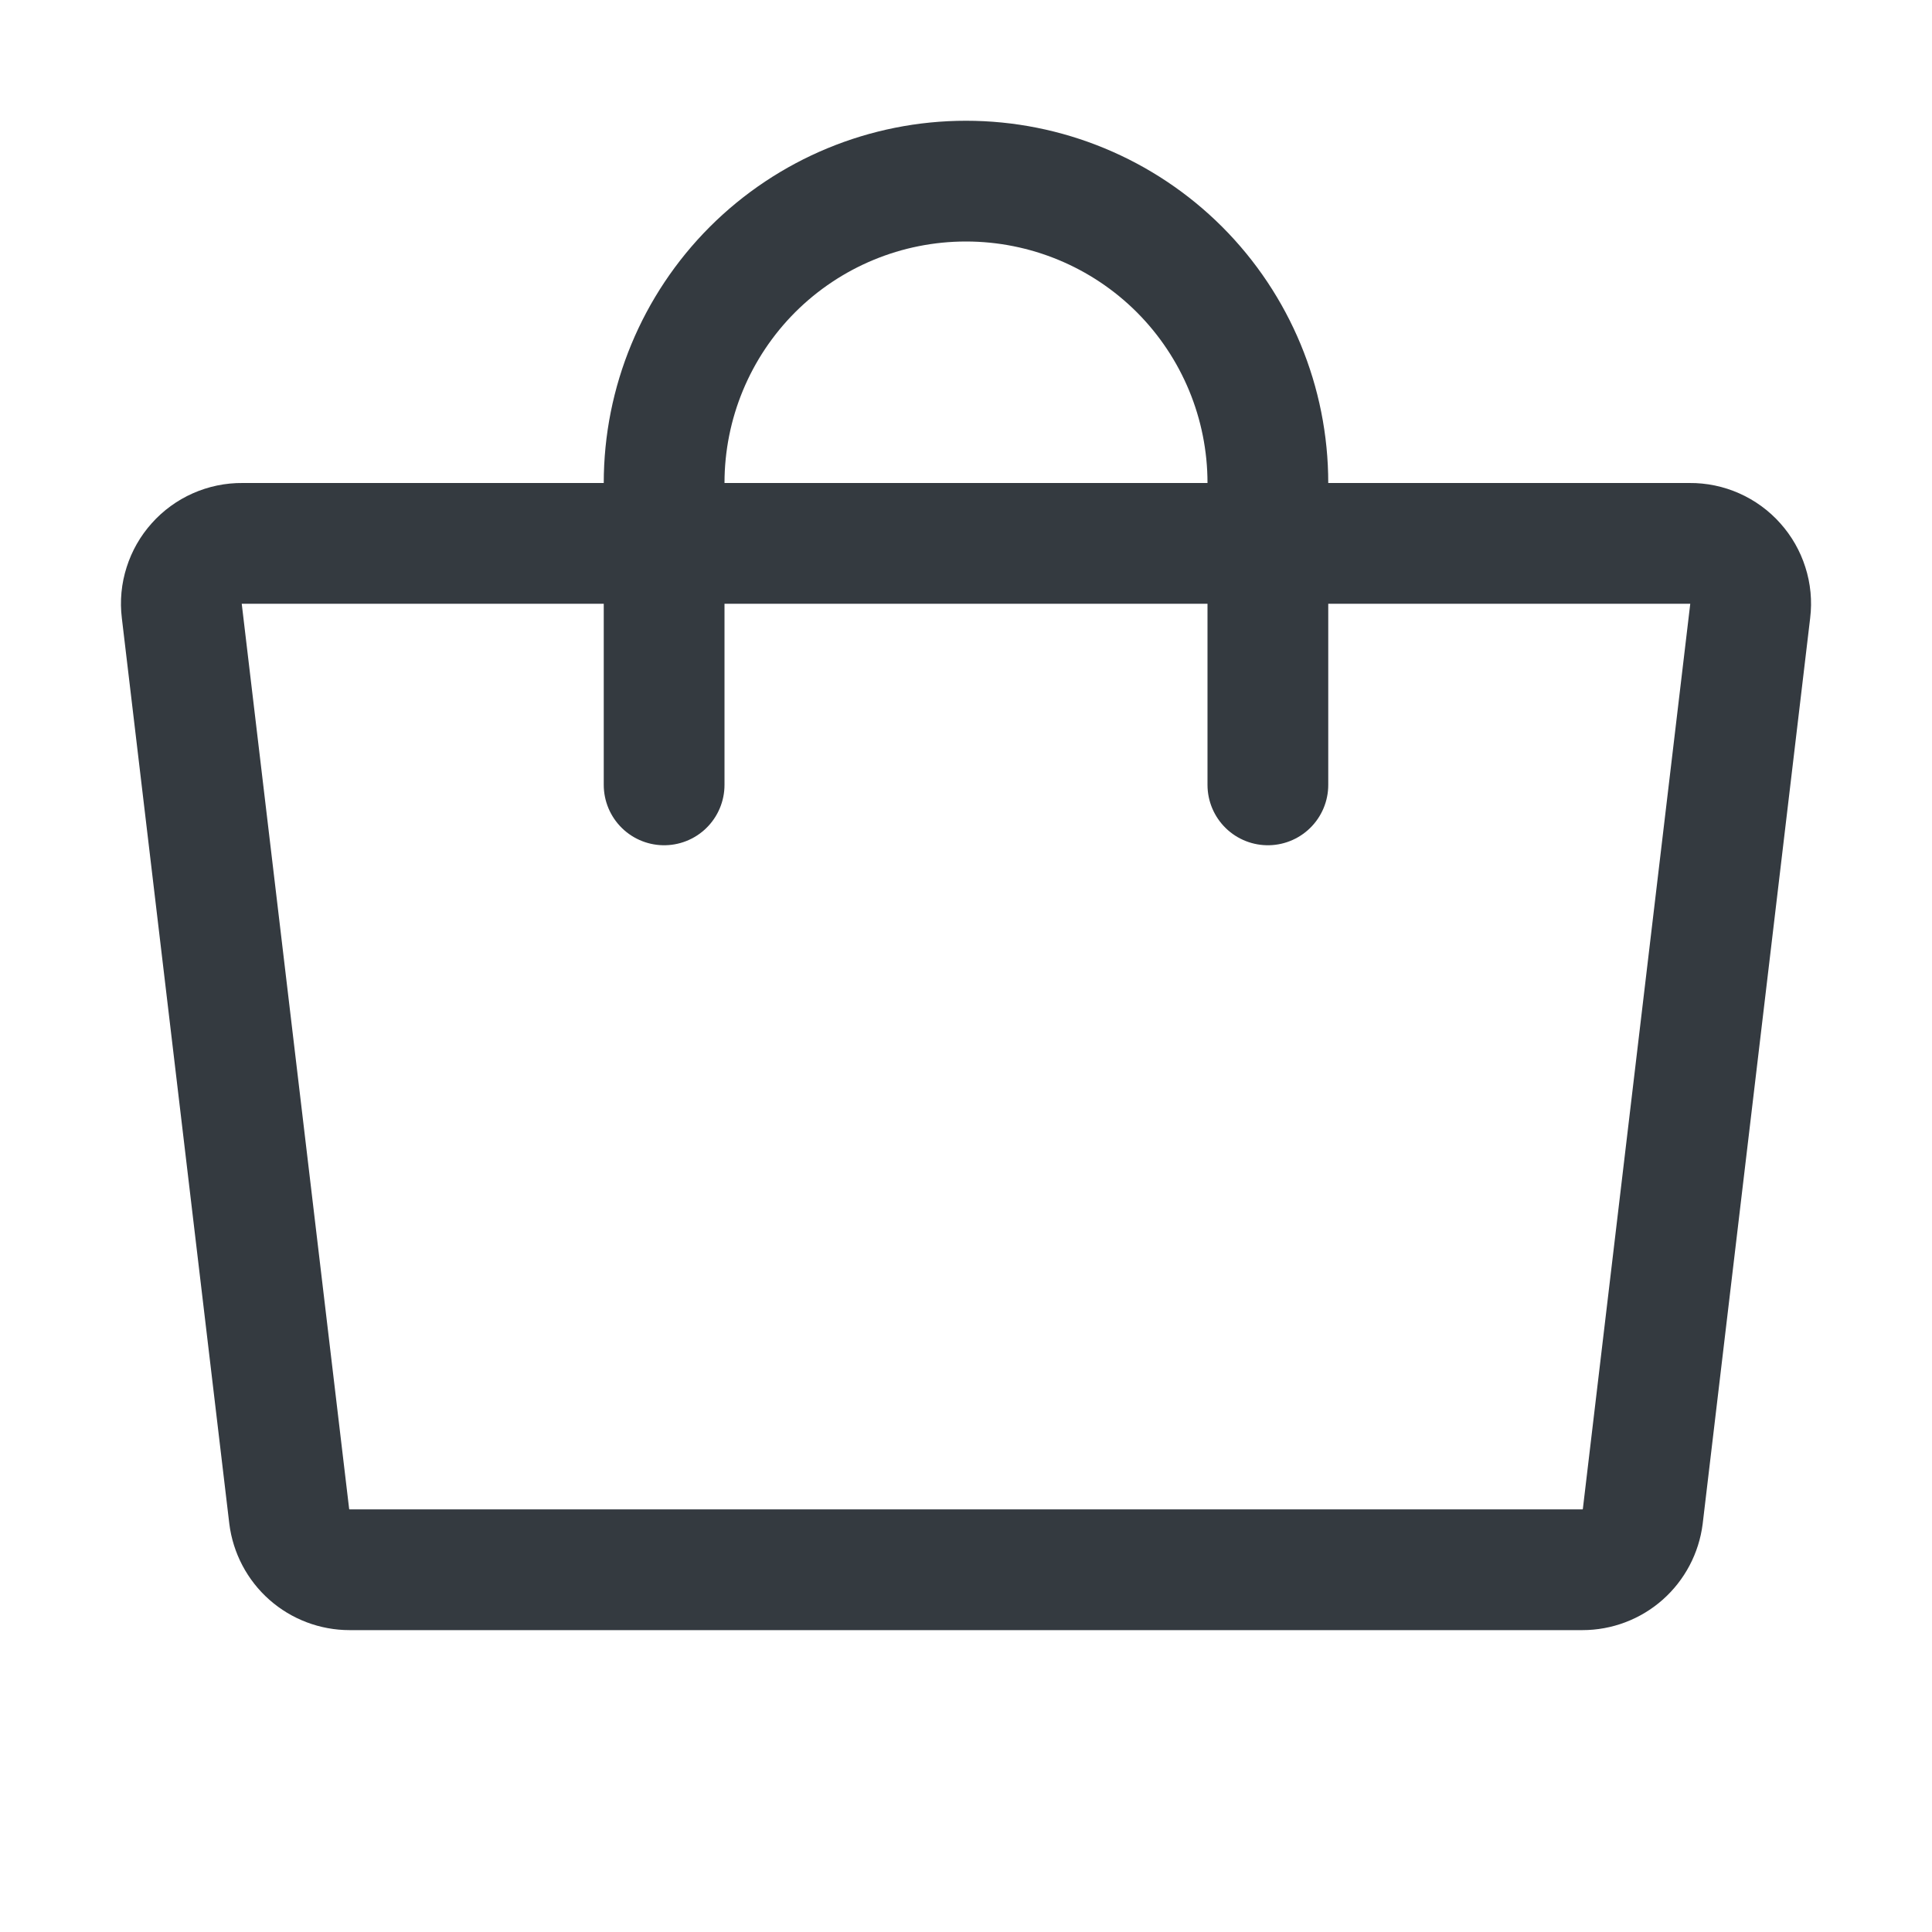
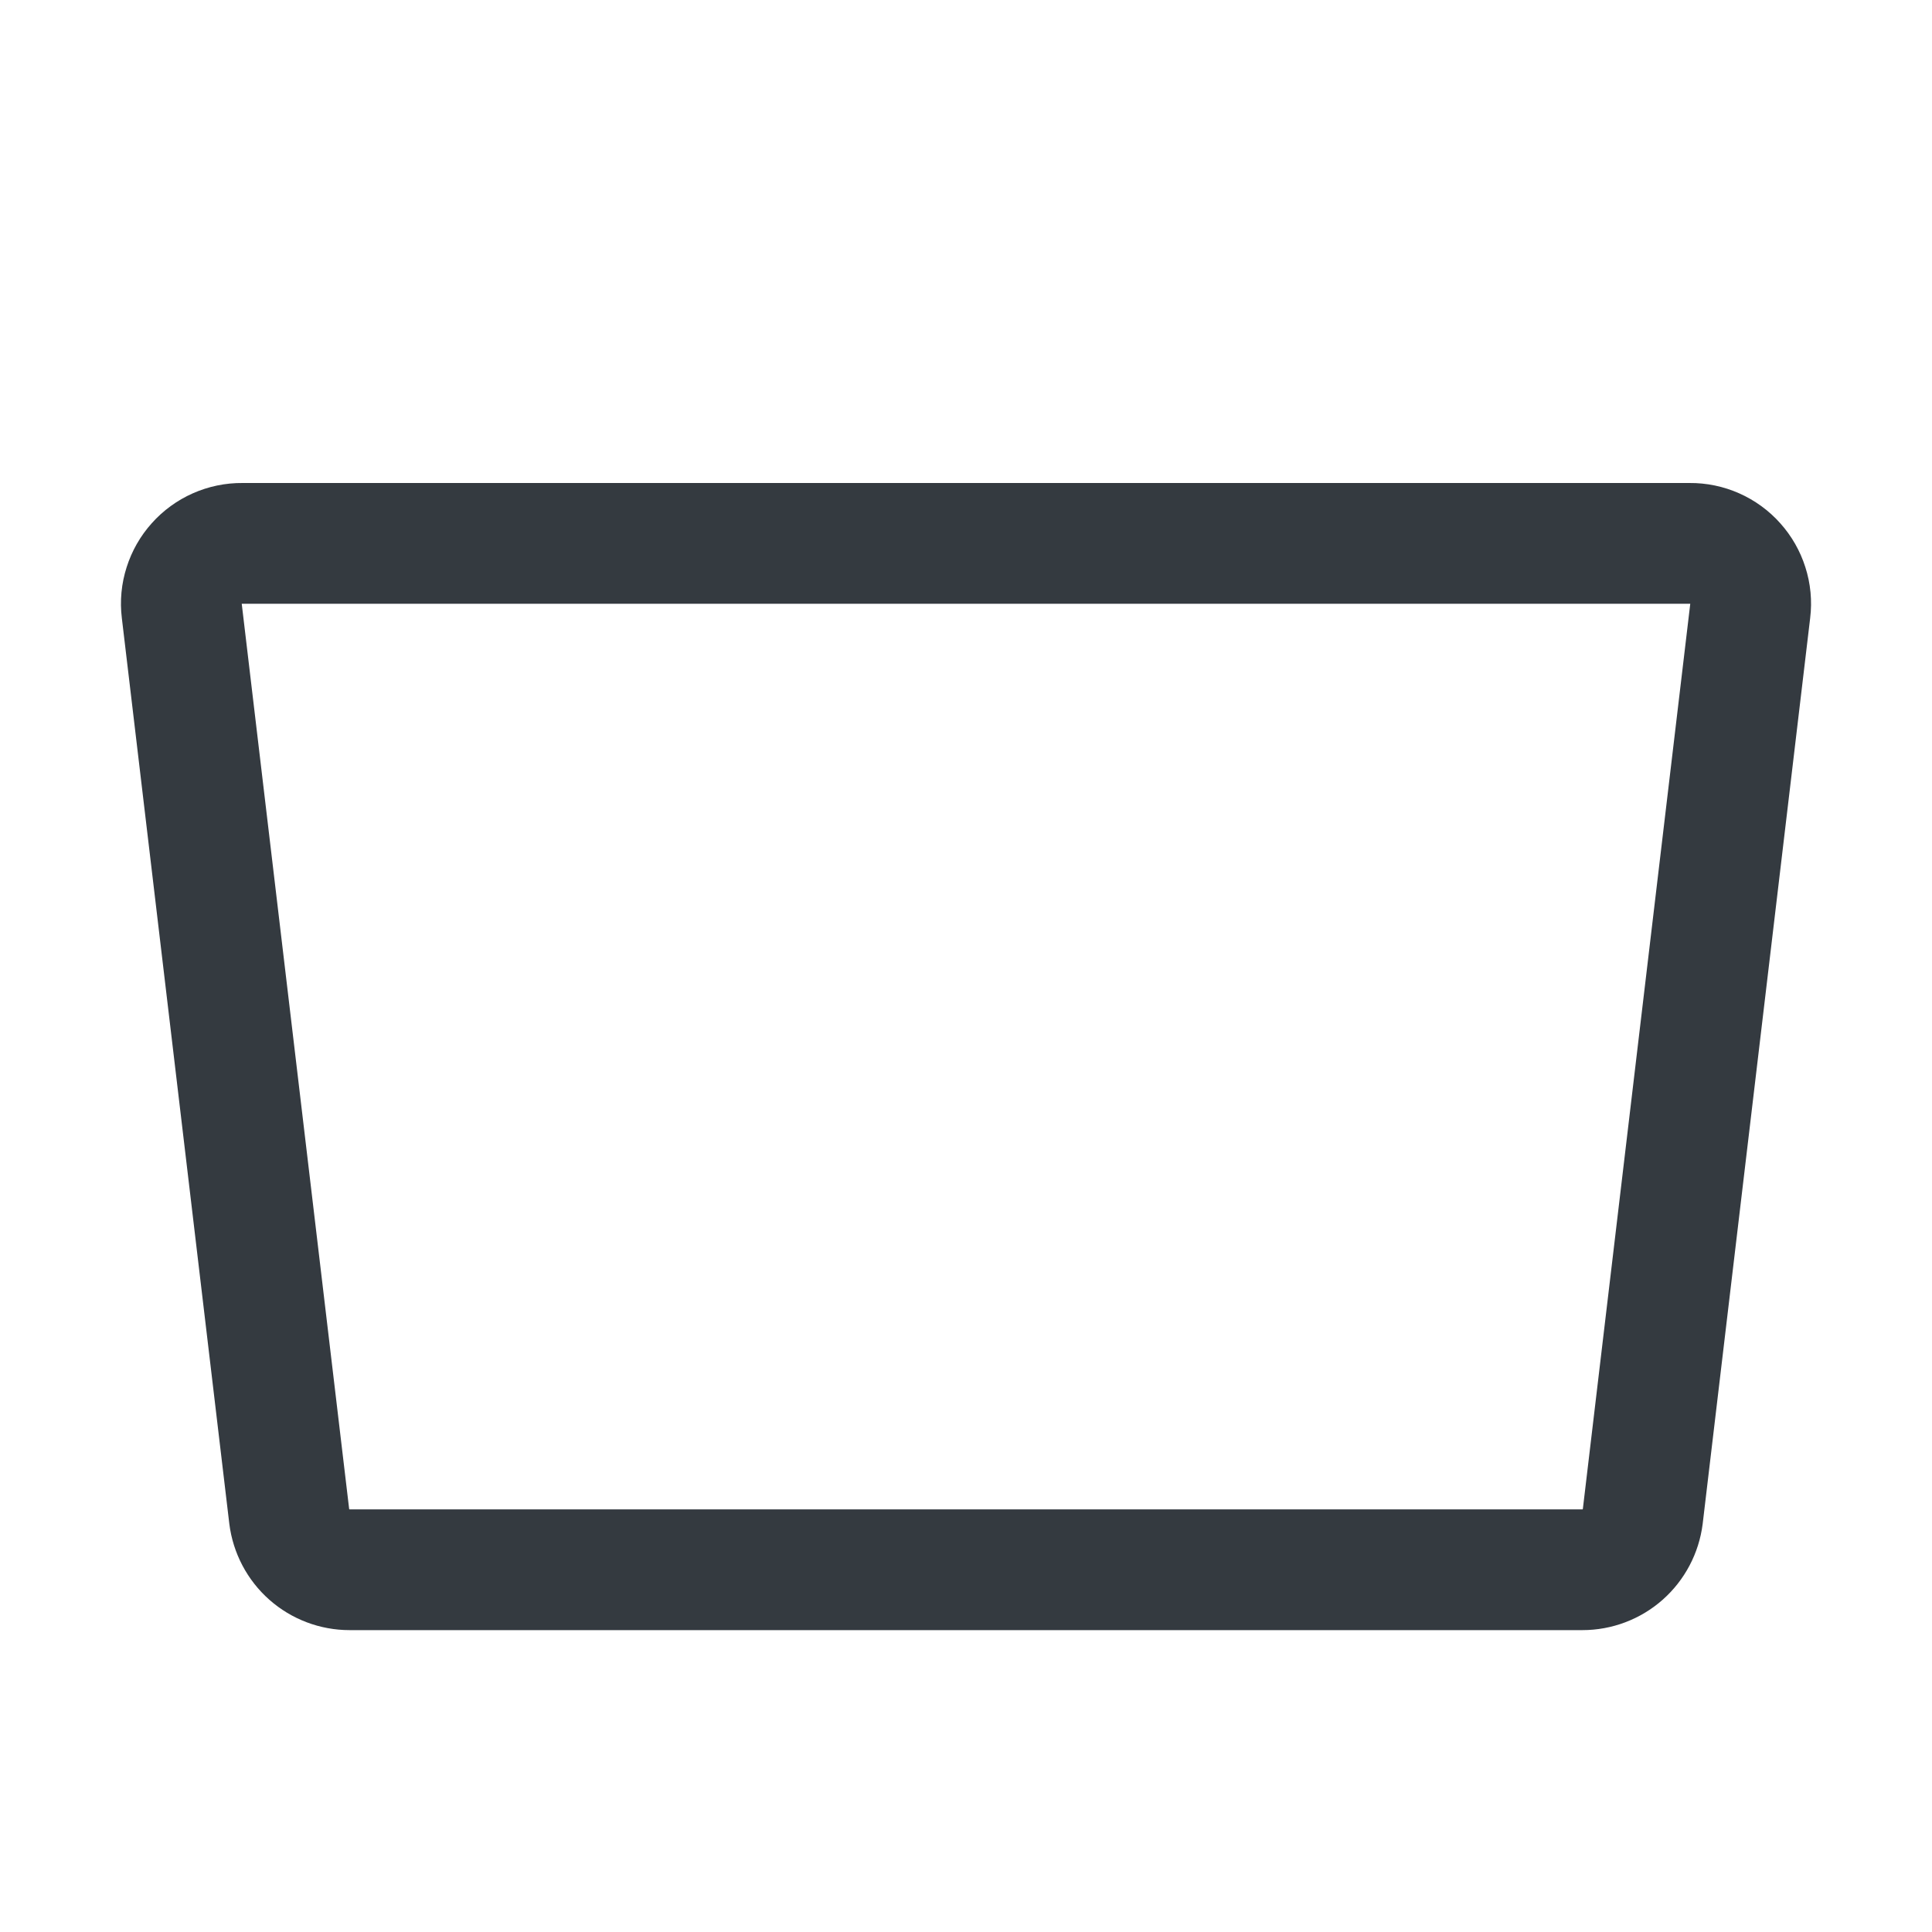
<svg xmlns="http://www.w3.org/2000/svg" width="24" height="24" viewBox="0 0 24 24" fill="none">
  <g clip-path="url(#clip0_406_12867)">
    <path d="M19.657 19.5H4.343C4.159 19.5 3.981 19.433 3.843 19.311C3.705 19.189 3.616 19.02 3.593 18.837L2.258 7.587C2.245 7.482 2.255 7.375 2.288 7.273C2.32 7.172 2.373 7.079 2.444 7C2.515 6.92 2.602 6.857 2.699 6.814C2.796 6.771 2.901 6.749 3.008 6.75H20.992C21.099 6.749 21.204 6.771 21.301 6.814C21.398 6.857 21.485 6.92 21.556 7C21.627 7.079 21.68 7.172 21.712 7.273C21.745 7.375 21.755 7.482 21.742 7.587L20.407 18.837C20.384 19.02 20.295 19.189 20.157 19.311C20.019 19.433 19.841 19.5 19.657 19.5Z" stroke="#343A40" stroke-width="1.5" stroke-linecap="round" stroke-linejoin="round" />
-     <path d="M8.25 9.75V6C8.25 5.005 8.645 4.052 9.348 3.348C10.052 2.645 11.005 2.25 12 2.25C12.995 2.25 13.948 2.645 14.652 3.348C15.355 4.052 15.75 5.005 15.75 6V9.75" stroke="#343A40" stroke-width="1.5" stroke-linecap="round" stroke-linejoin="round" />
  </g>
  <defs>
    <clipPath id="clip0_406_12867">
      <rect width="24" height="24" fill="white" />
    </clipPath>
  </defs>
</svg>